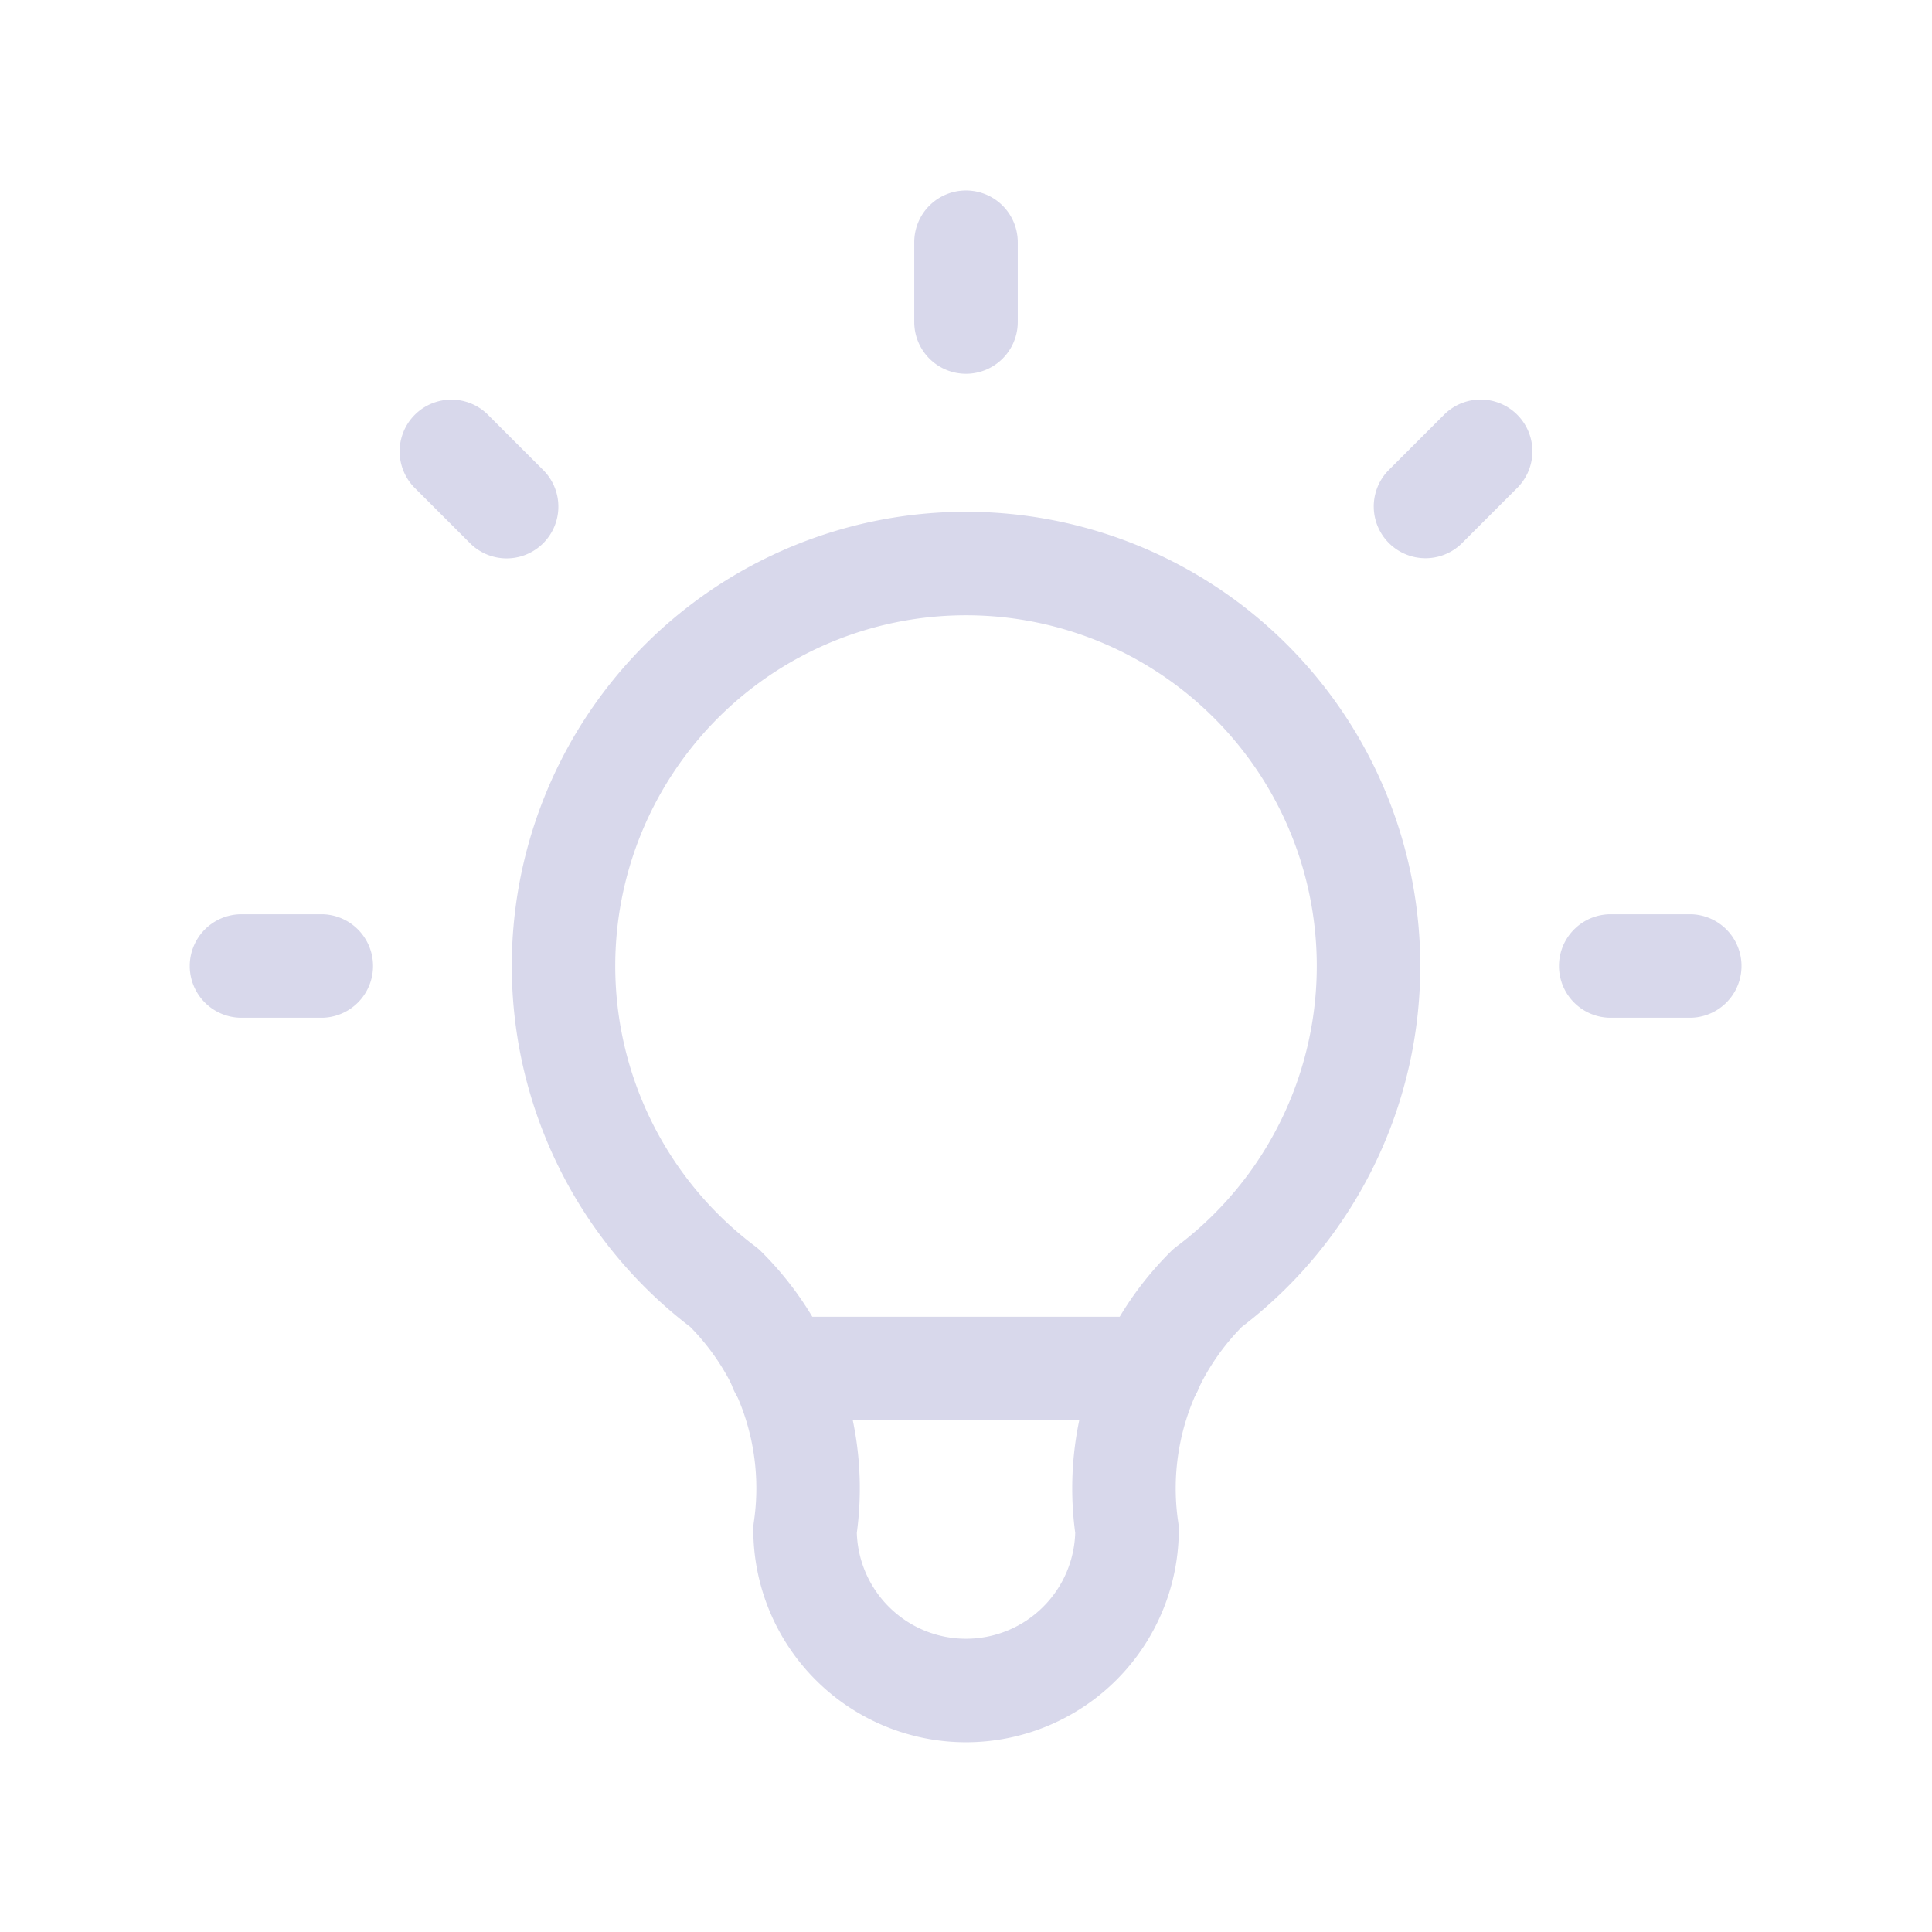
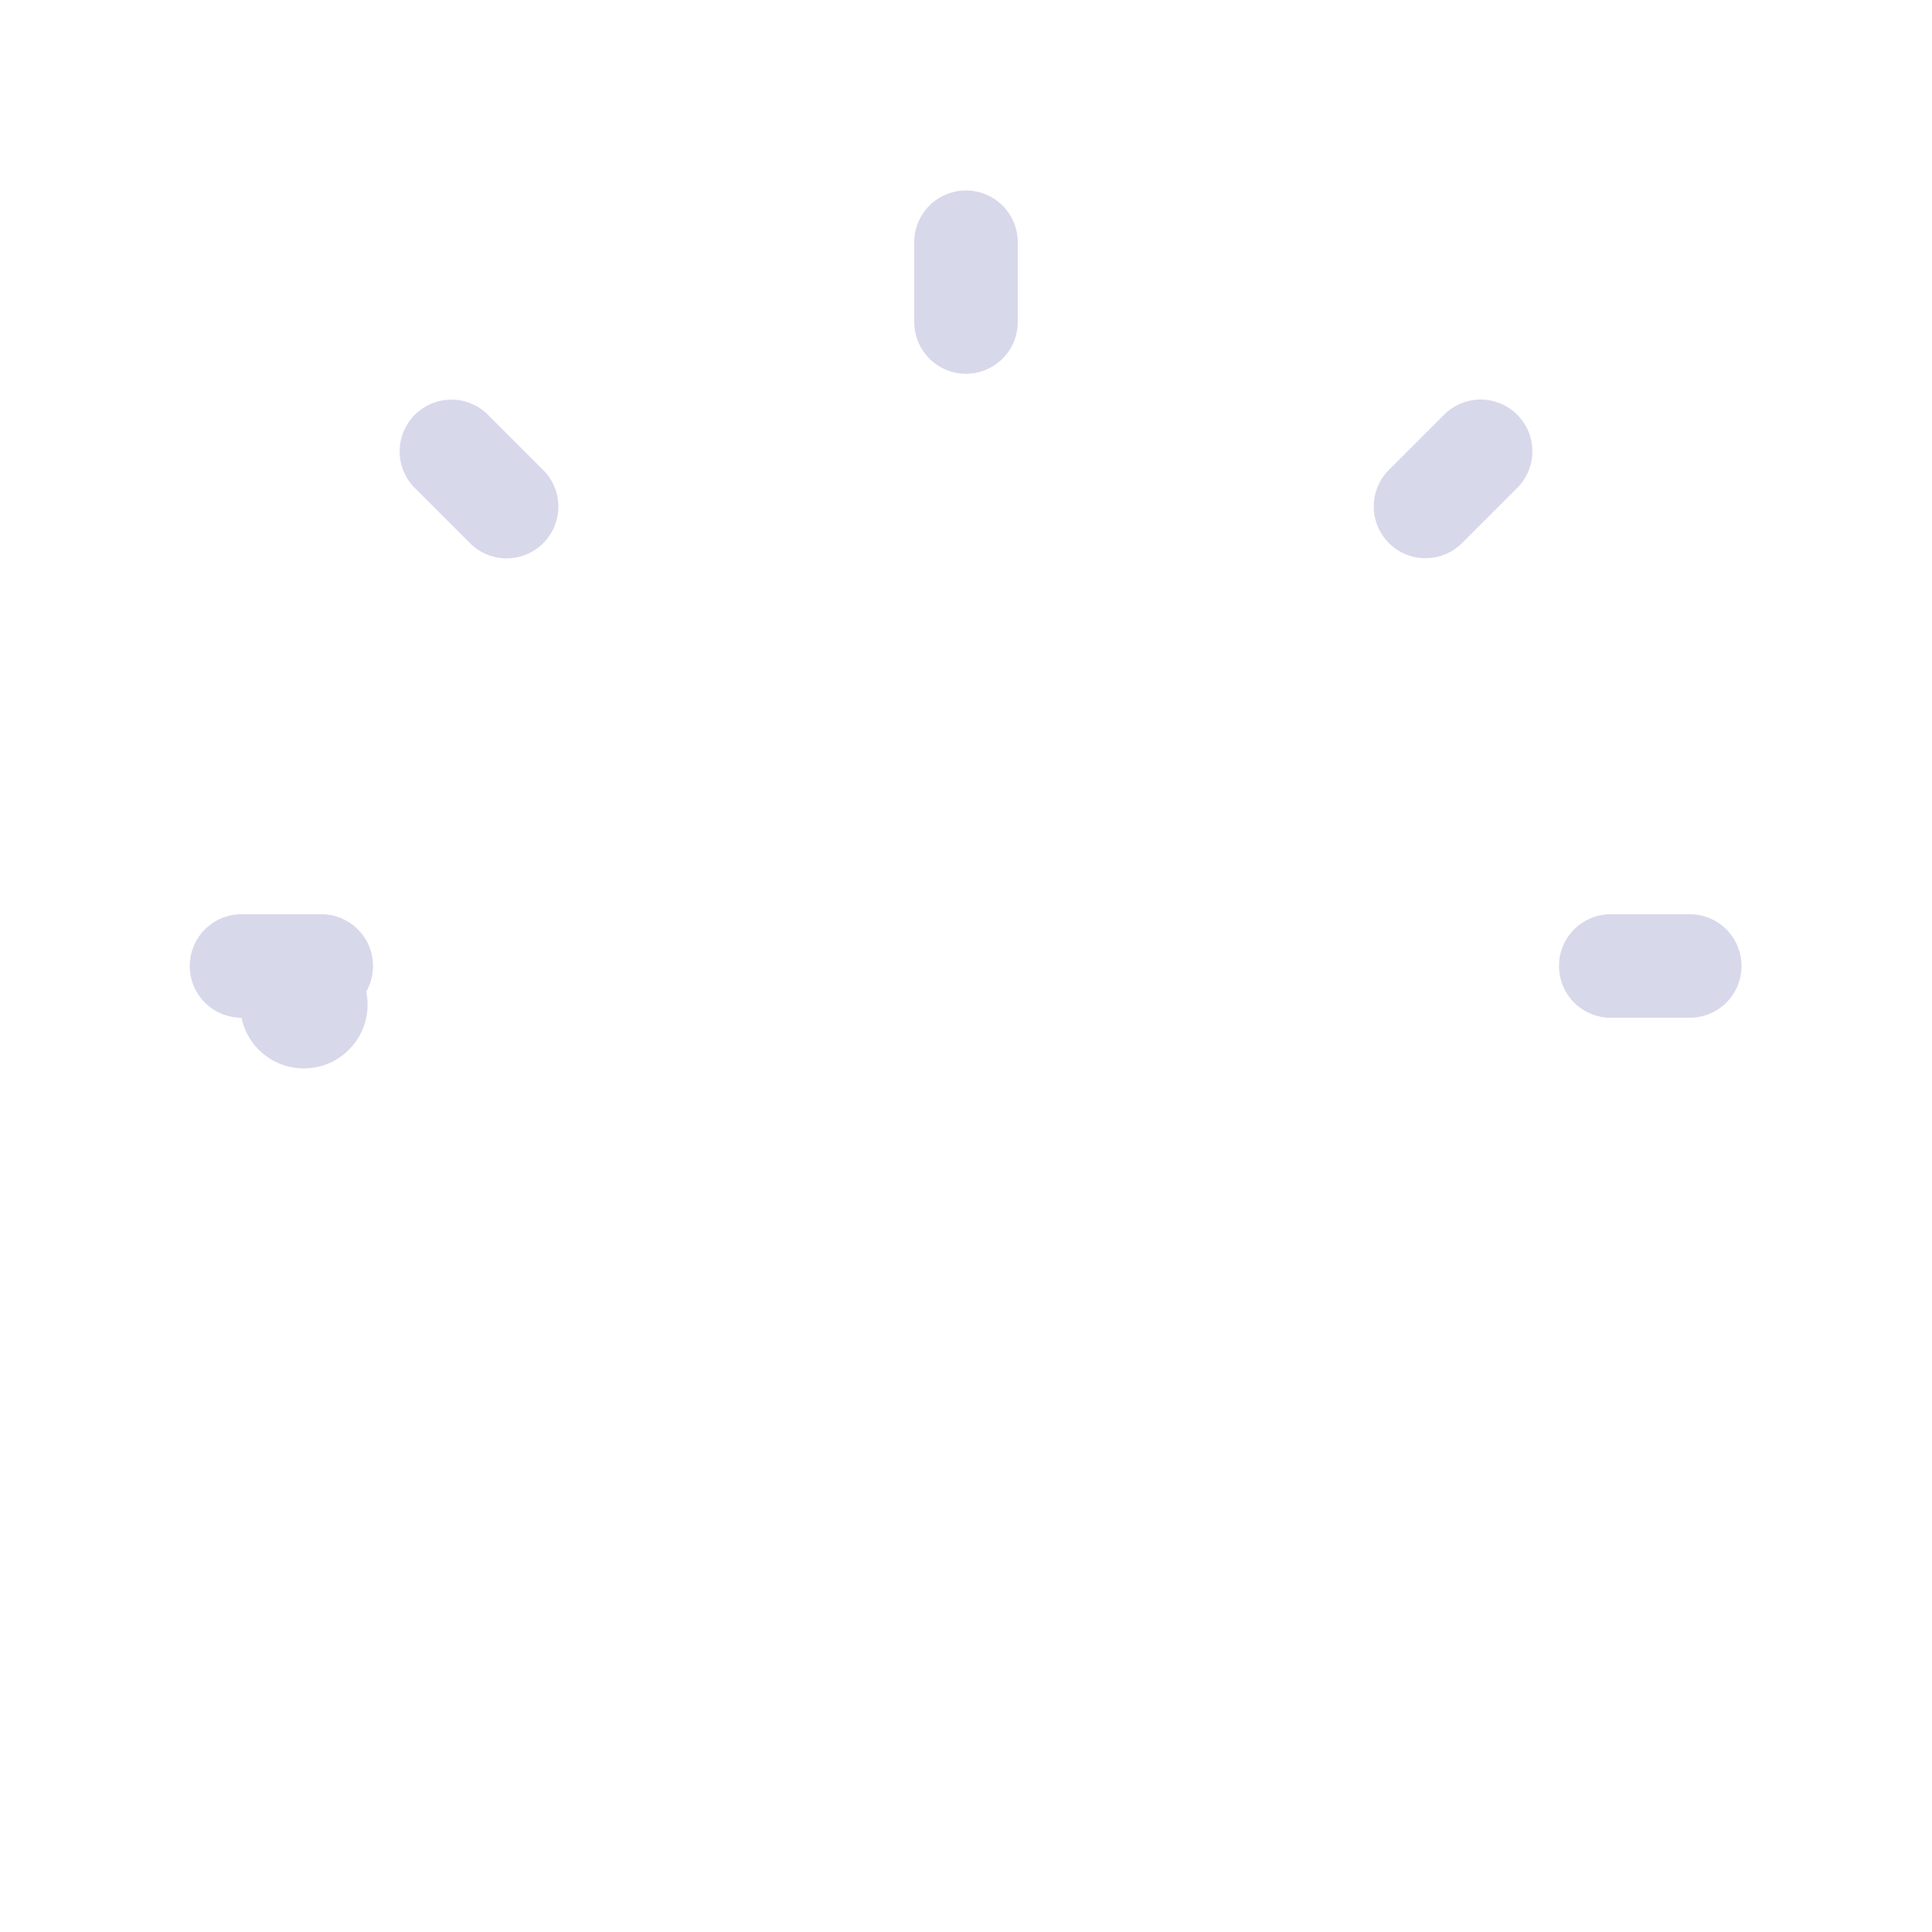
<svg xmlns="http://www.w3.org/2000/svg" xmlns:ns1="http://sodipodi.sourceforge.net/DTD/sodipodi-0.dtd" xmlns:ns2="http://www.inkscape.org/namespaces/inkscape" width="56" height="56" viewBox="0 0 56 56" fill="none" version="1.1" id="svg658" ns1:docname="IMAGE-3.svg" ns2:version="1.2.1 (9c6d41e410, 2022-07-14)">
  <defs id="defs662" />
  <ns1:namedview id="namedview660" pagecolor="#505050" bordercolor="#eeeeee" borderopacity="1" ns2:showpageshadow="0" ns2:pageopacity="0" ns2:pagecheckerboard="0" ns2:deskcolor="#505050" showgrid="false" ns2:zoom="14.535714" ns2:cx="28" ns2:cy="28.034398" ns2:window-width="1920" ns2:window-height="1001" ns2:window-x="-9" ns2:window-y="-9" ns2:window-maximized="1" ns2:current-layer="svg658" />
-   <path style="color:#000000;fill:#d8d8eb;stroke-linecap:round;stroke-linejoin:round;-inkscape-stroke:none" d="M 28,5.521 A 1.5,1.5 0 0 0 26.5,7 v 2.334 a 1.5,1.5 0 0 0 3,0 V 7 A 1.5,1.5 0 0 0 28,5.521 Z m 15.312,6.113 a 1.5,1.5 0 0 0 -1.439,0.371 l -1.633,1.633 a 1.5,1.5 0 0 0 2.121,2.121 l 1.633,-1.633 A 1.5,1.5 0 0 0 43.312,11.635 Z m -29.186,0.371 a 1.5,1.5 0 0 0 -2.121,2.121 l 1.633,1.633 a 1.5,1.5 0 0 0 1.441,0.373 1.5,1.5 0 0 0 0.68,-2.494 z M 7,26.5 a 1.5,1.5 0 0 0 0,3 H 9.334 A 1.5,1.5 0 0 0 10.615,28.744 1.5,1.5 0 0 0 9.334,26.5 Z m 39.666,0 A 1.5,1.5 0 0 0 45.188,28 1.5,1.5 0 0 0 46.666,29.5 H 49 A 1.5,1.5 0 0 0 50.281,27.256 1.5,1.5 0 0 0 49,26.5 Z" id="path652" />
-   <path style="color:#000000;fill:#d8d8eb;stroke-linecap:round;stroke-linejoin:round;-inkscape-stroke:none" d="m 28,14.834 c -2.763,0 -5.456,0.869 -7.697,2.484 -2.242,1.616 -3.919,3.896 -4.793,6.518 -0.874,2.621 -0.9,5.452 -0.076,8.09 0.824,2.638 2.457,4.949 4.668,6.607 l -0.156,-0.133 c 0.744,0.736 1.304,1.636 1.635,2.629 0.331,0.993 0.423,2.049 0.27,3.084 a 1.5,1.5 0 0 0 -0.016,0.221 c 0,1.635 0.651,3.203 1.807,4.359 C 24.797,49.849 26.365,50.5 28,50.5 c 1.635,0 3.205,-0.651 4.361,-1.807 1.156,-1.156 1.807,-2.725 1.807,-4.359 a 1.5,1.5 0 0 0 -0.018,-0.221 c -0.153,-1.035 -0.059,-2.091 0.271,-3.084 0.331,-0.993 0.891,-1.893 1.635,-2.629 l -0.156,0.133 c 2.211,-1.658 3.844,-3.97 4.668,-6.607 0.824,-2.638 0.798,-5.468 -0.076,-8.09 C 39.618,21.214 37.941,18.934 35.699,17.318 33.457,15.703 30.763,14.834 28,14.834 Z m 0,3 c 2.134,0 4.214,0.67 5.945,1.918 1.731,1.248 3.026,3.009 3.701,5.033 0.675,2.025 0.695,4.209 0.059,6.246 -0.636,2.037 -1.896,3.821 -3.604,5.102 a 1.5,1.5 0 0 0 -0.156,0.135 c -1.079,1.067 -1.889,2.373 -2.369,3.812 -0.48,1.439 -0.615,2.972 -0.393,4.473 l -0.016,-0.219 c 0,0.84 -0.333,1.644 -0.928,2.238 C 29.646,47.167 28.84,47.5 28,47.5 c -0.841,0 -1.644,-0.333 -2.238,-0.928 -0.594,-0.594 -0.928,-1.398 -0.928,-2.238 l -0.016,0.219 c 0.222,-1.501 0.087,-3.033 -0.393,-4.473 -0.48,-1.439 -1.291,-2.745 -2.369,-3.812 a 1.5,1.5 0 0 0 -0.156,-0.135 c -1.707,-1.28 -2.967,-3.065 -3.604,-5.102 -0.636,-2.037 -0.616,-4.222 0.059,-6.246 0.675,-2.024 1.97,-3.785 3.701,-5.033 C 23.788,18.504 25.866,17.834 28,17.834 Z" id="path654" />
-   <path style="color:#000000;fill:#d8d8eb;stroke-linecap:round;stroke-linejoin:round;-inkscape-stroke:none" d="m 22.631,38.166 a 1.5,1.5 0 0 0 -1.5,1.5 1.5,1.5 0 0 0 1.5,1.5 h 10.732 a 1.5,1.5 0 0 0 1.5,-1.5 1.5,1.5 0 0 0 -1.5,-1.5 z" id="path656" />
+   <path style="color:#000000;fill:#d8d8eb;stroke-linecap:round;stroke-linejoin:round;-inkscape-stroke:none" d="M 28,5.521 A 1.5,1.5 0 0 0 26.5,7 v 2.334 a 1.5,1.5 0 0 0 3,0 V 7 A 1.5,1.5 0 0 0 28,5.521 Z m 15.312,6.113 a 1.5,1.5 0 0 0 -1.439,0.371 l -1.633,1.633 a 1.5,1.5 0 0 0 2.121,2.121 l 1.633,-1.633 A 1.5,1.5 0 0 0 43.312,11.635 Z m -29.186,0.371 a 1.5,1.5 0 0 0 -2.121,2.121 l 1.633,1.633 a 1.5,1.5 0 0 0 1.441,0.373 1.5,1.5 0 0 0 0.68,-2.494 z M 7,26.5 a 1.5,1.5 0 0 0 0,3 A 1.5,1.5 0 0 0 10.615,28.744 1.5,1.5 0 0 0 9.334,26.5 Z m 39.666,0 A 1.5,1.5 0 0 0 45.188,28 1.5,1.5 0 0 0 46.666,29.5 H 49 A 1.5,1.5 0 0 0 50.281,27.256 1.5,1.5 0 0 0 49,26.5 Z" id="path652" />
</svg>